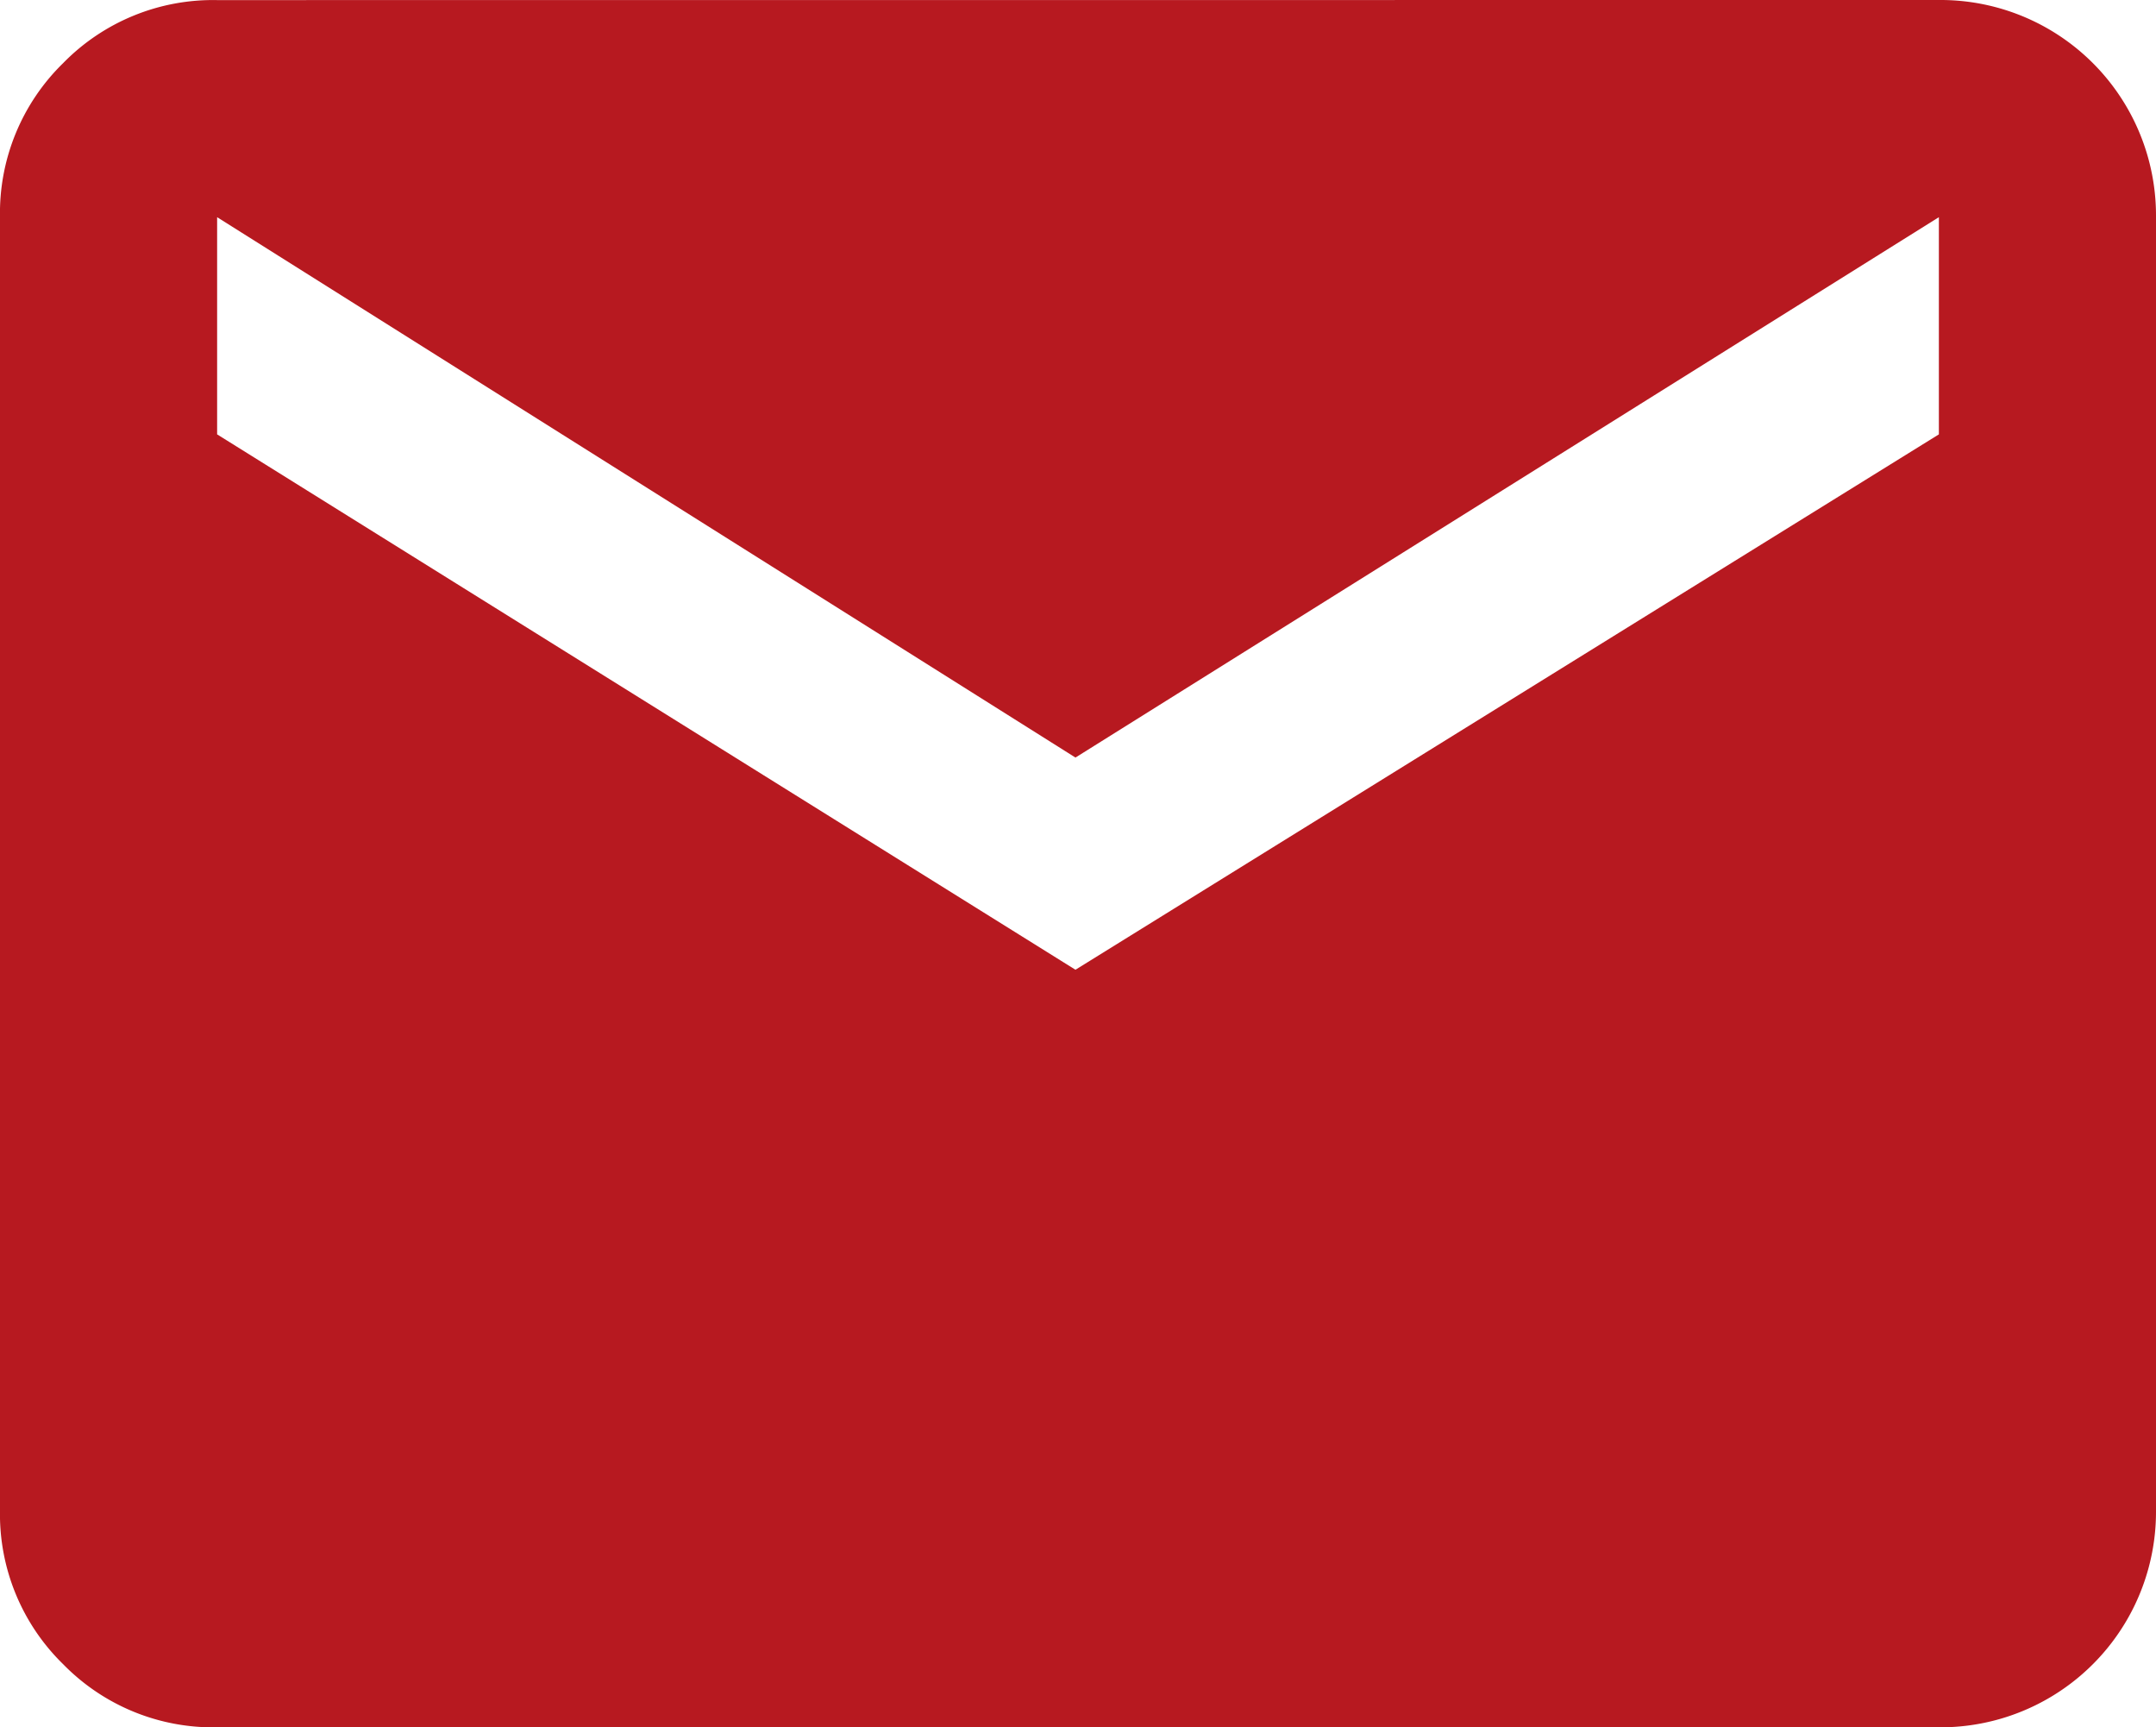
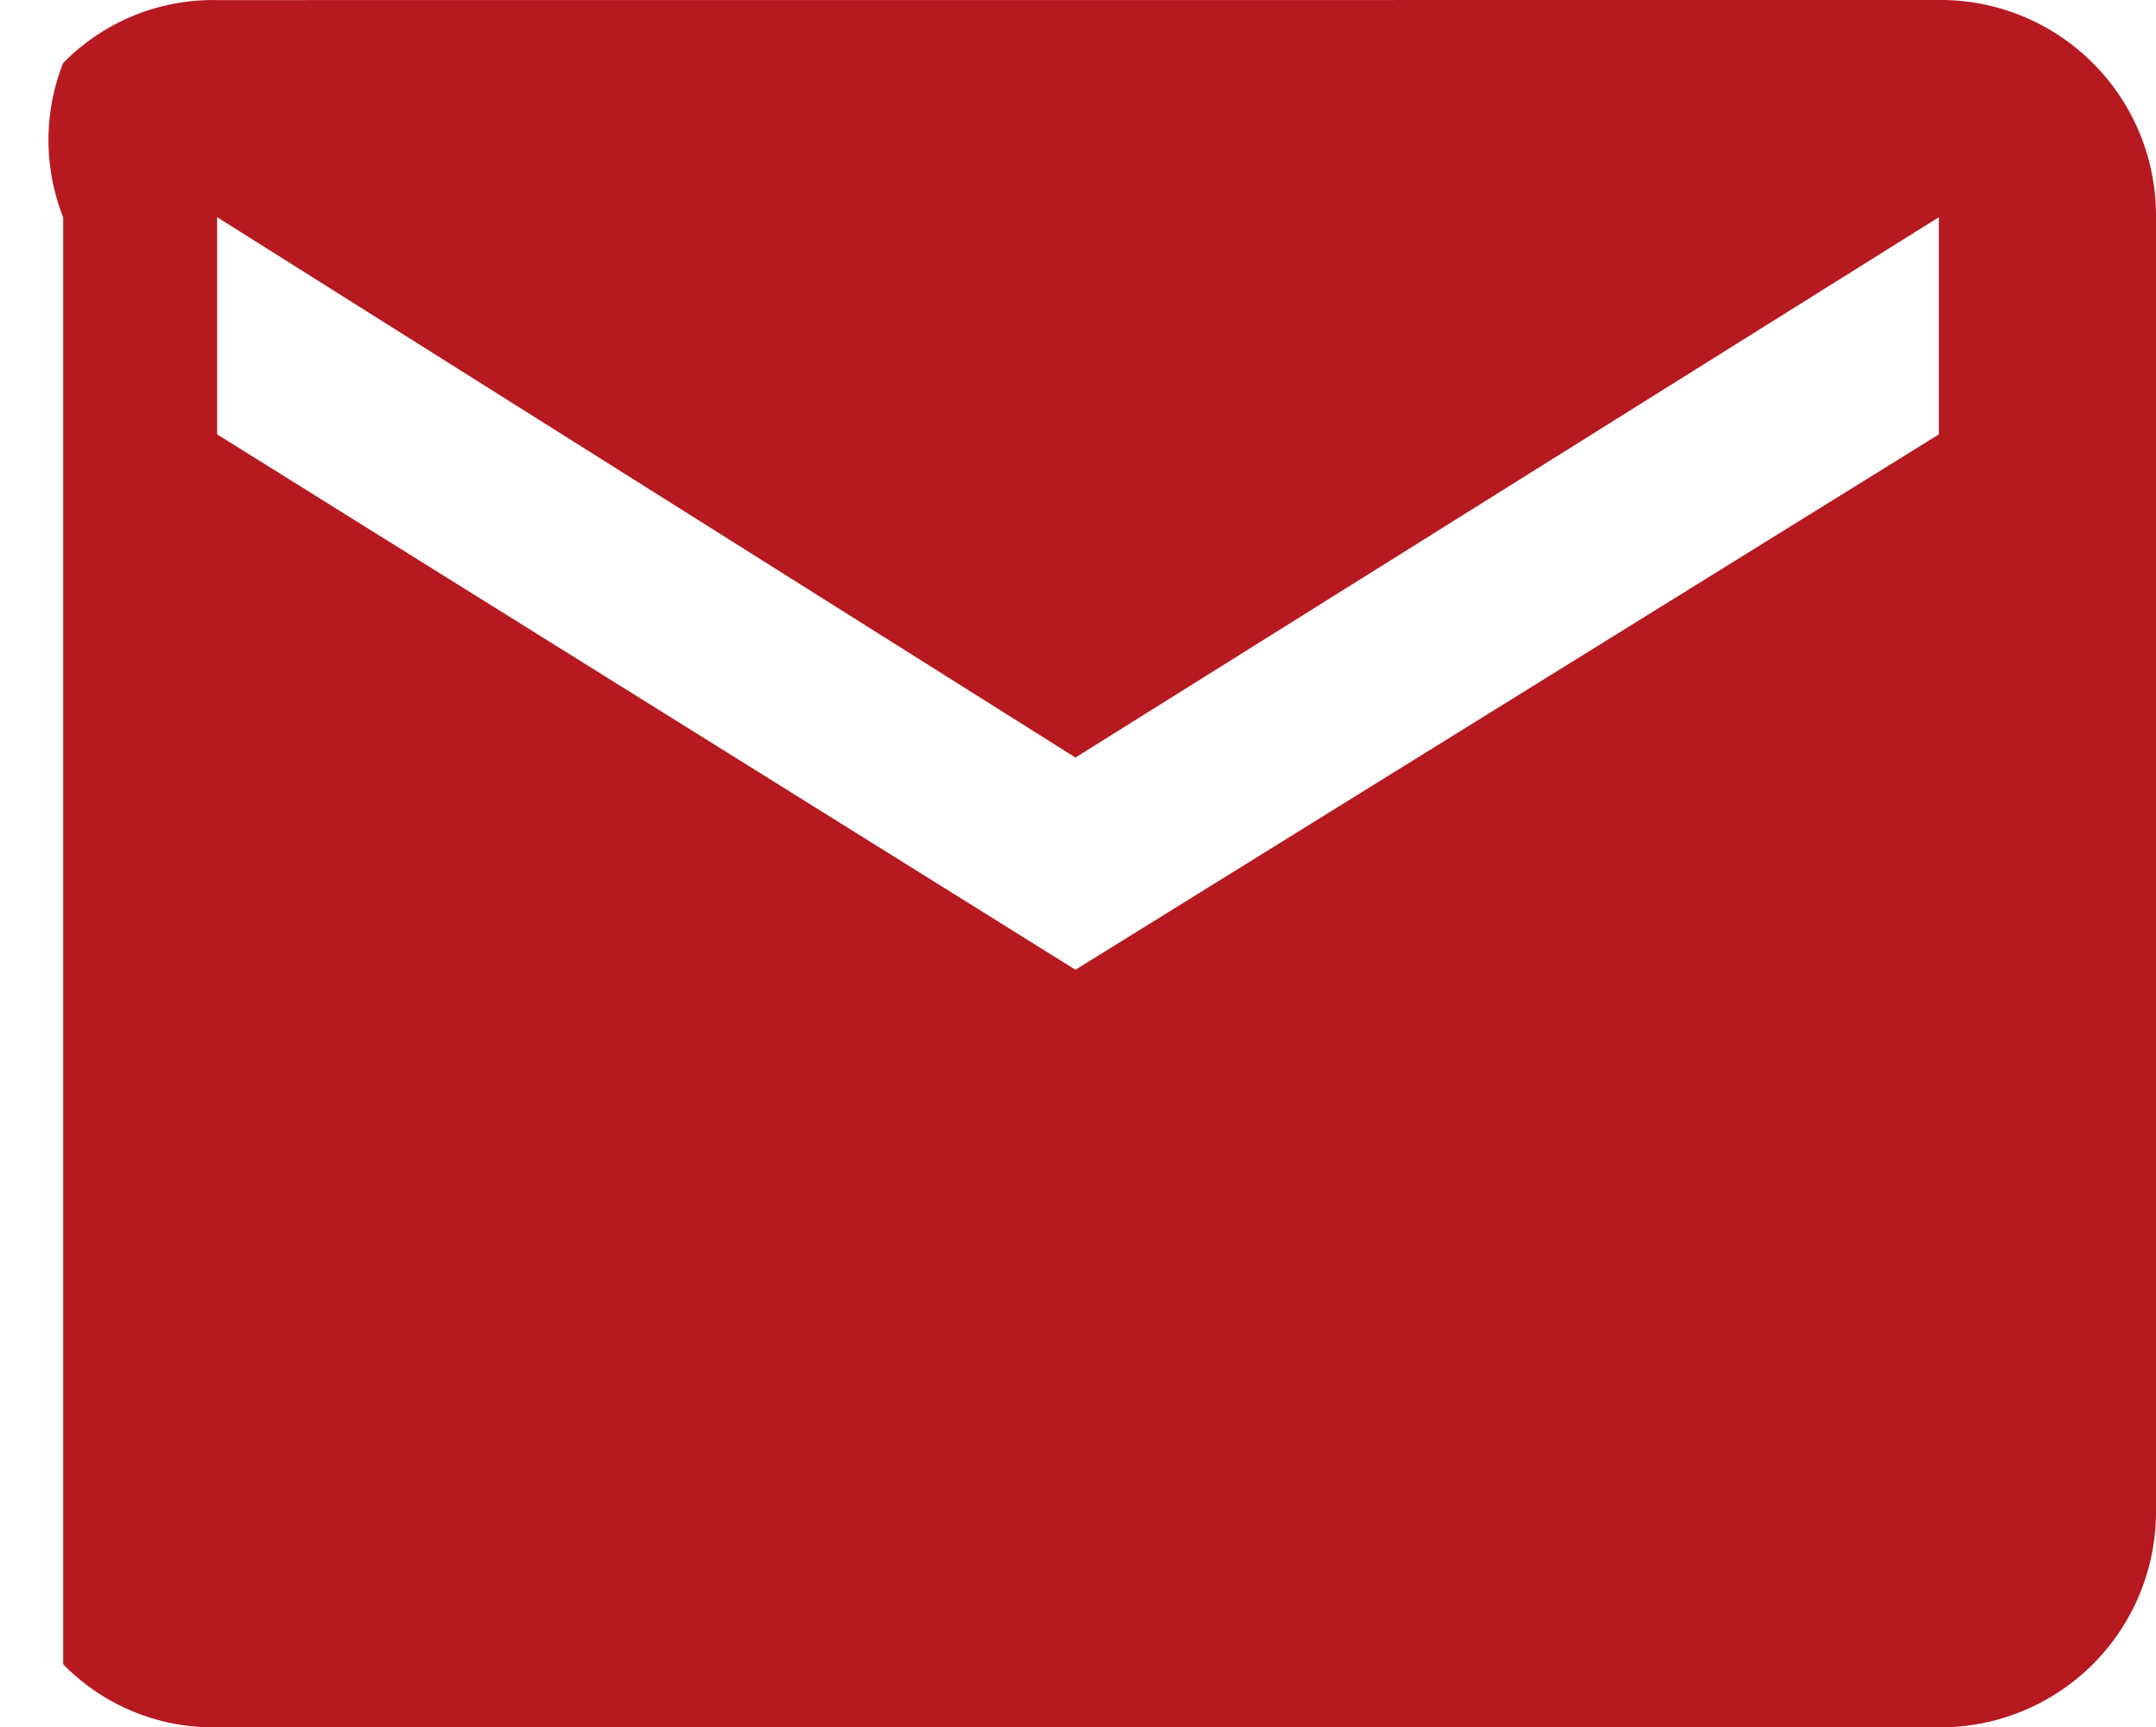
<svg xmlns="http://www.w3.org/2000/svg" width="23.722" height="19" viewBox="0 0 23.722 19">
  <g id="email" transform="translate(0 -2.333)">
-     <path id="Path_2426" data-name="Path 2426" d="M21.333,2.333a2.371,2.371,0,0,1,2.389,2.389V18.944a2.371,2.371,0,0,1-2.389,2.389H2.389a2.305,2.305,0,0,1-1.694-.694A2.305,2.305,0,0,1,0,18.944V4.722A2.305,2.305,0,0,1,.694,3.028a2.305,2.305,0,0,1,1.694-.694Zm0,4.778V4.722l-9.5,5.944L2.389,4.722V7.111L11.833,13Z" fill="#b71920" />
+     <path id="Path_2426" data-name="Path 2426" d="M21.333,2.333a2.371,2.371,0,0,1,2.389,2.389V18.944a2.371,2.371,0,0,1-2.389,2.389H2.389a2.305,2.305,0,0,1-1.694-.694V4.722A2.305,2.305,0,0,1,.694,3.028a2.305,2.305,0,0,1,1.694-.694Zm0,4.778V4.722l-9.5,5.944L2.389,4.722V7.111L11.833,13Z" fill="#b71920" />
  </g>
</svg>